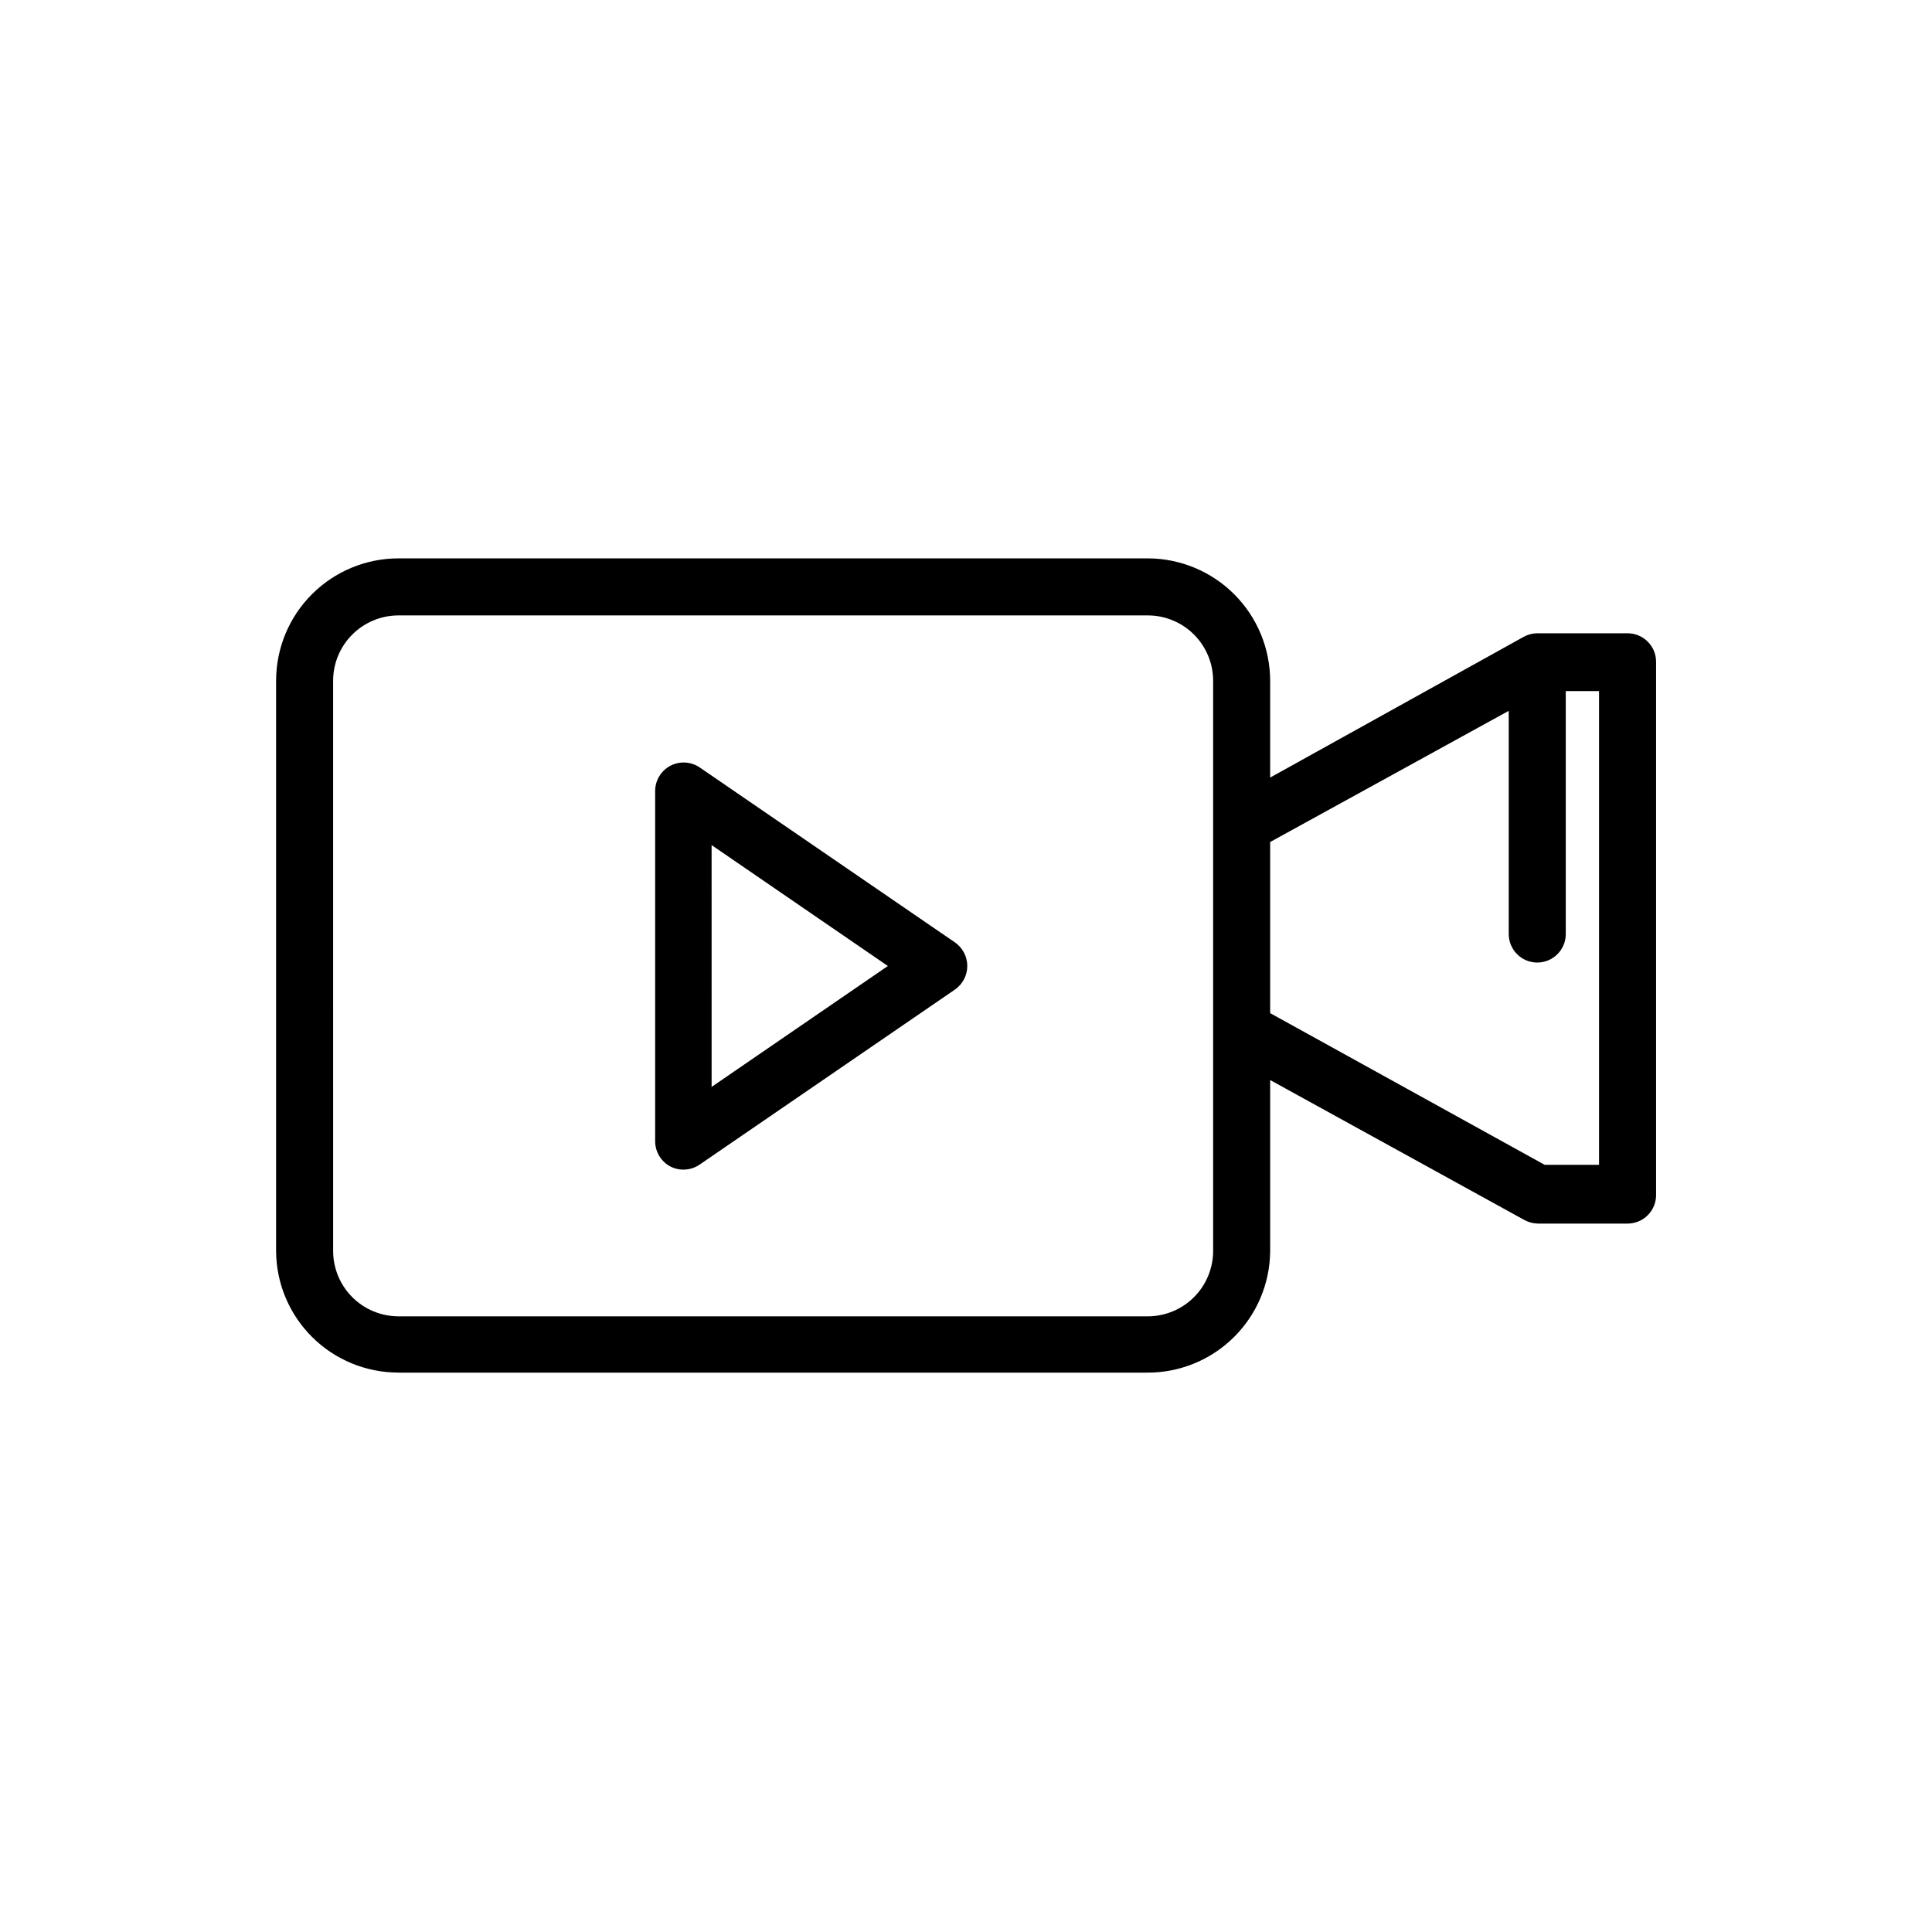
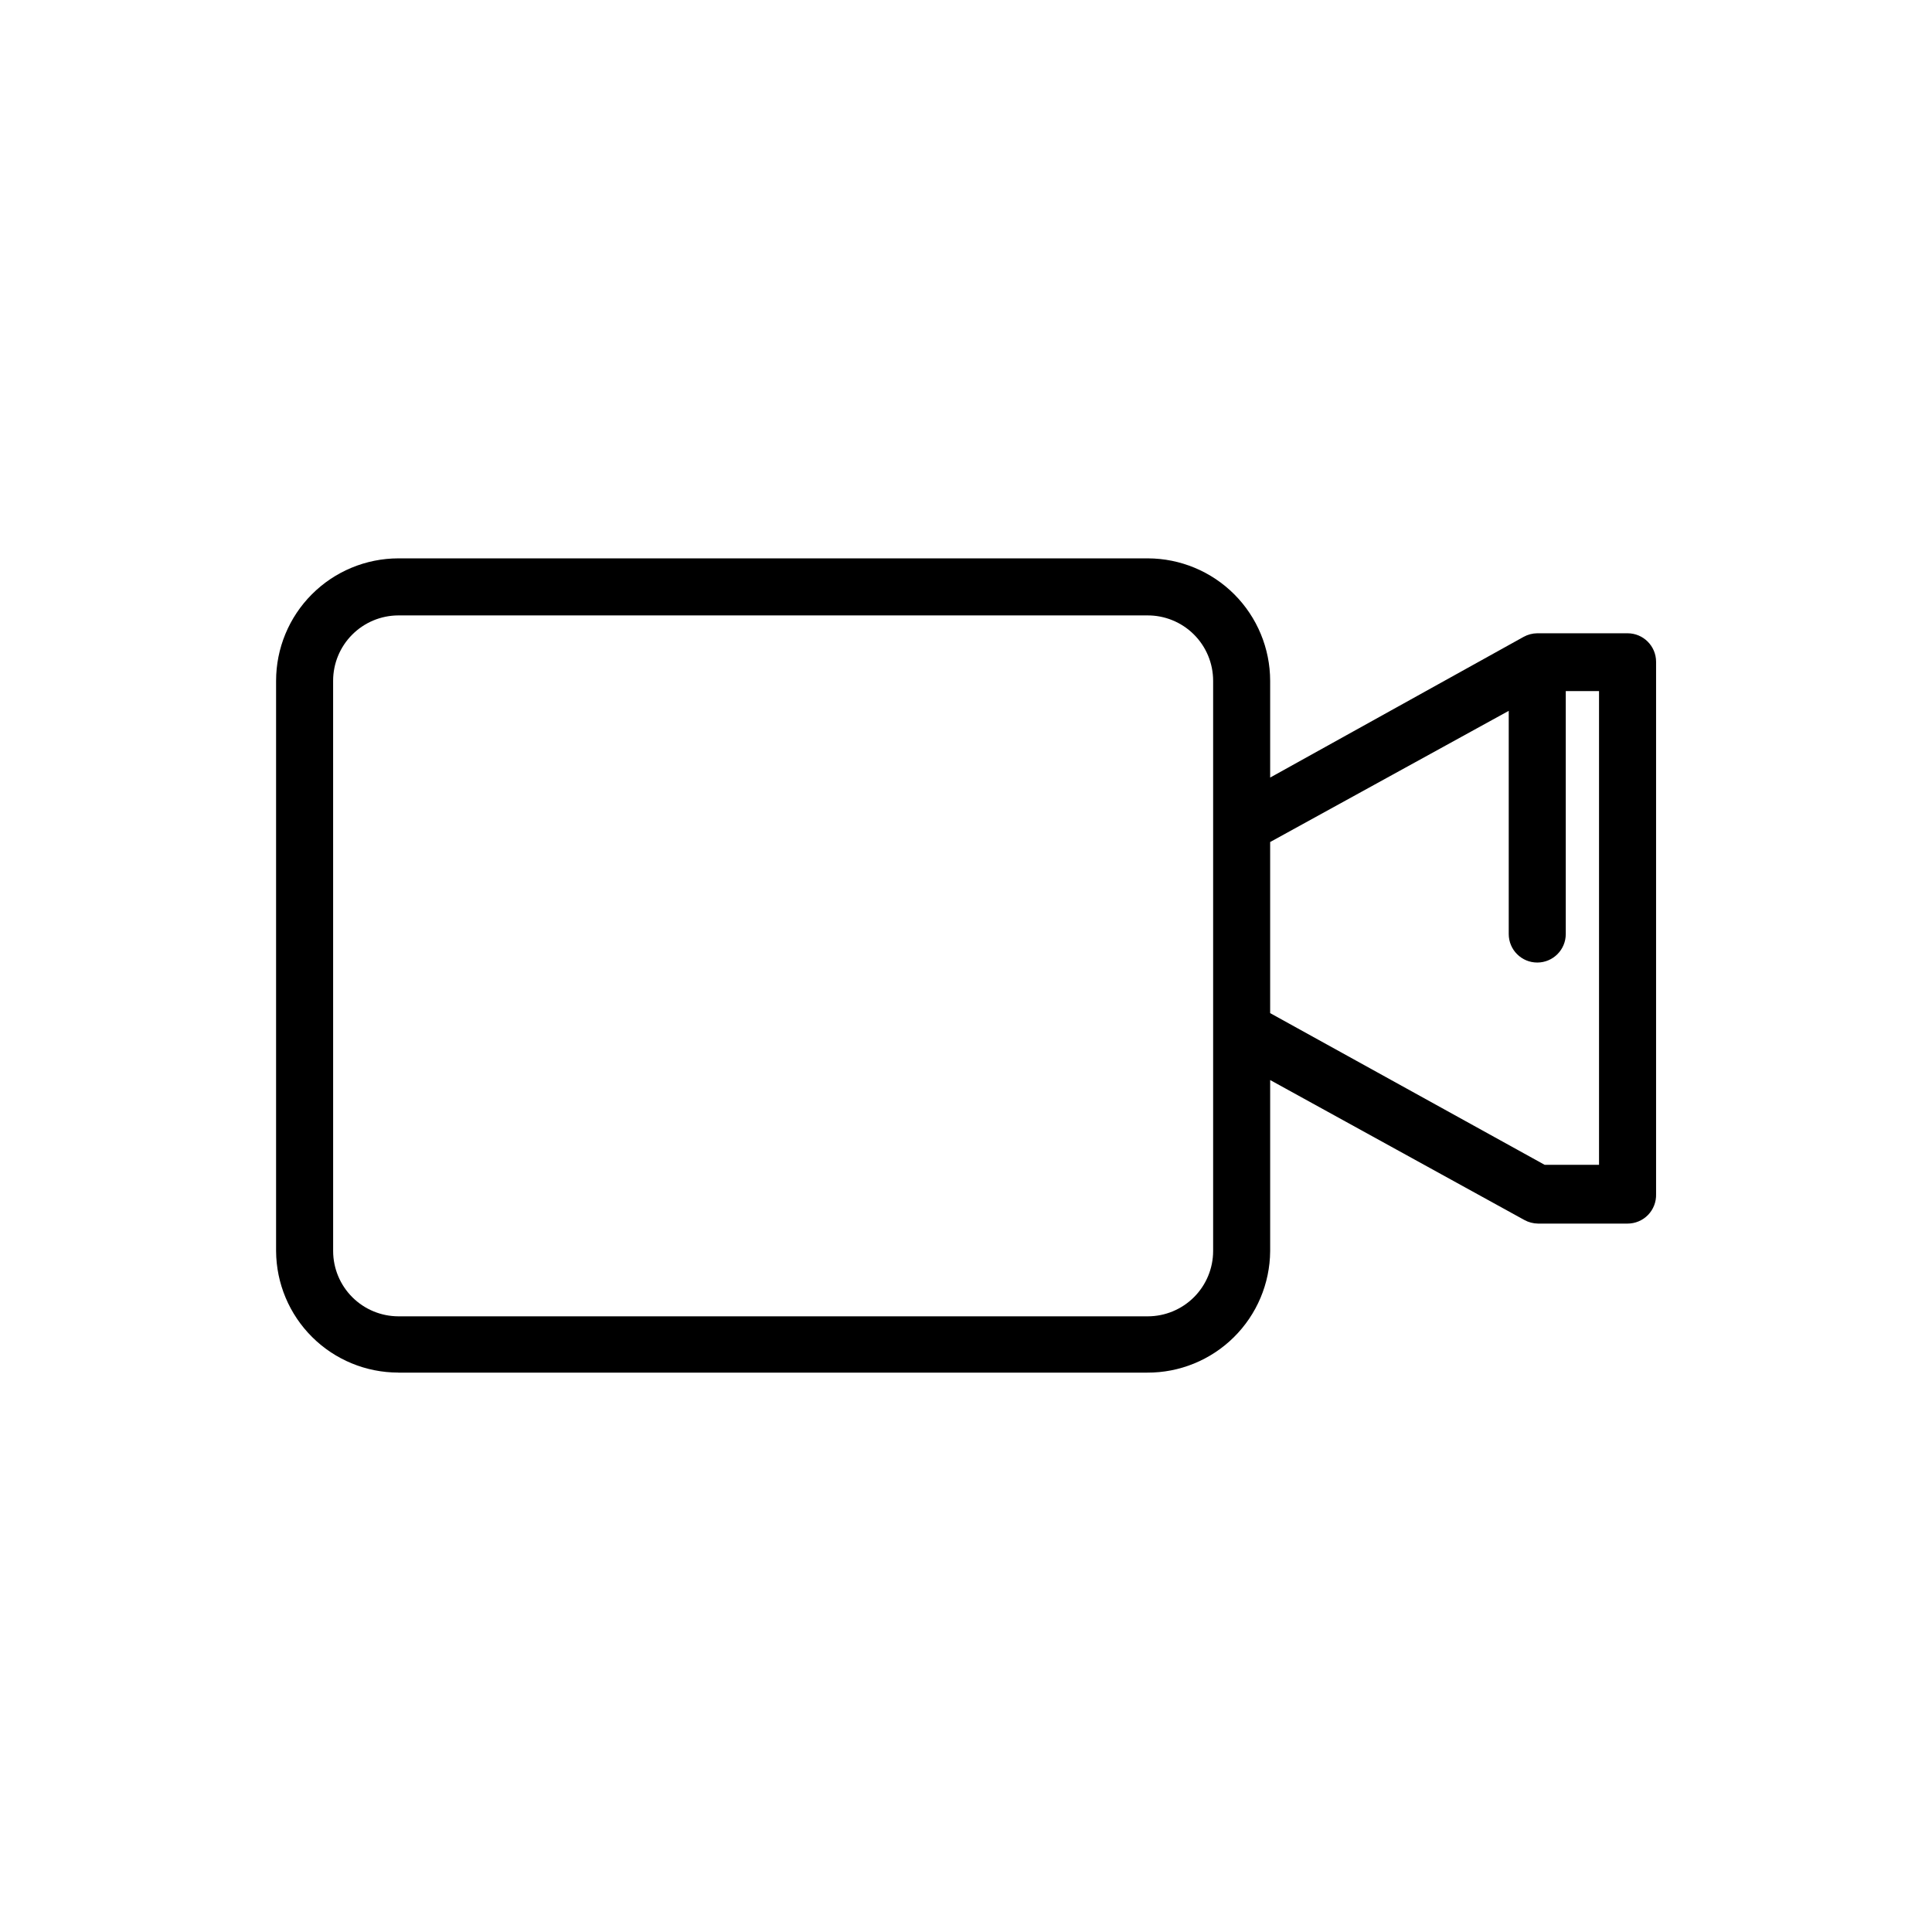
<svg xmlns="http://www.w3.org/2000/svg" fill="#000000" width="800px" height="800px" version="1.1" viewBox="144 144 512 512">
  <g>
    <path d="m249.56 507.76h198.45c8.586 0.043 16.84-3.324 22.949-9.359 6.113-6.035 9.582-14.246 9.648-22.832v-45.344l67.359 37.082c1.109 0.613 2.356 0.941 3.625 0.957h23.73c2.047 0 4.012-0.832 5.434-2.301 1.426-1.473 2.191-3.461 2.125-5.508v-141.07c0-4.176-3.387-7.559-7.559-7.559h-23.93c-1.27 0.012-2.519 0.344-3.629 0.957l-67.156 37.281v-25.645c-0.016-8.59-3.43-16.828-9.5-22.91-6.07-6.078-14.305-9.508-22.895-9.535h-198.65c-8.598 0.016-16.836 3.438-22.91 9.523-6.074 6.082-9.484 14.328-9.484 22.922v151.14c0.051 8.555 3.488 16.746 9.559 22.777 6.066 6.031 14.277 9.414 22.836 9.414zm294.27-175.38v59.148c0 4.172 3.383 7.555 7.559 7.555 4.172 0 7.555-3.383 7.555-7.555v-64.387h8.816v125.55h-14.406l-72.75-40.203v-45.344zm-311.55-7.961c0-4.586 1.816-8.988 5.059-12.234 3.238-3.25 7.633-5.082 12.223-5.094h198.45c4.621-0.043 9.07 1.766 12.352 5.019 3.285 3.254 5.129 7.688 5.129 12.309v151.14c-0.012 4.578-1.836 8.965-5.074 12.203-3.238 3.238-7.625 5.062-12.203 5.078h-198.65c-4.582-0.016-8.969-1.84-12.207-5.078-3.238-3.238-5.062-7.625-5.074-12.203z" />
-     <path d="m321.5 453.05c2.527 1.363 5.606 1.188 7.961-0.453l67.609-46.352h0.004c2.043-1.422 3.266-3.758 3.266-6.246 0-2.492-1.223-4.828-3.266-6.25l-67.613-46.348c-2.316-1.594-5.324-1.77-7.809-0.457-2.484 1.309-4.039 3.891-4.031 6.703v92.699c-0.023 2.773 1.461 5.344 3.879 6.703zm11.082-85.094 46.707 32.043-46.703 32.043z" />
  </g>
</svg>